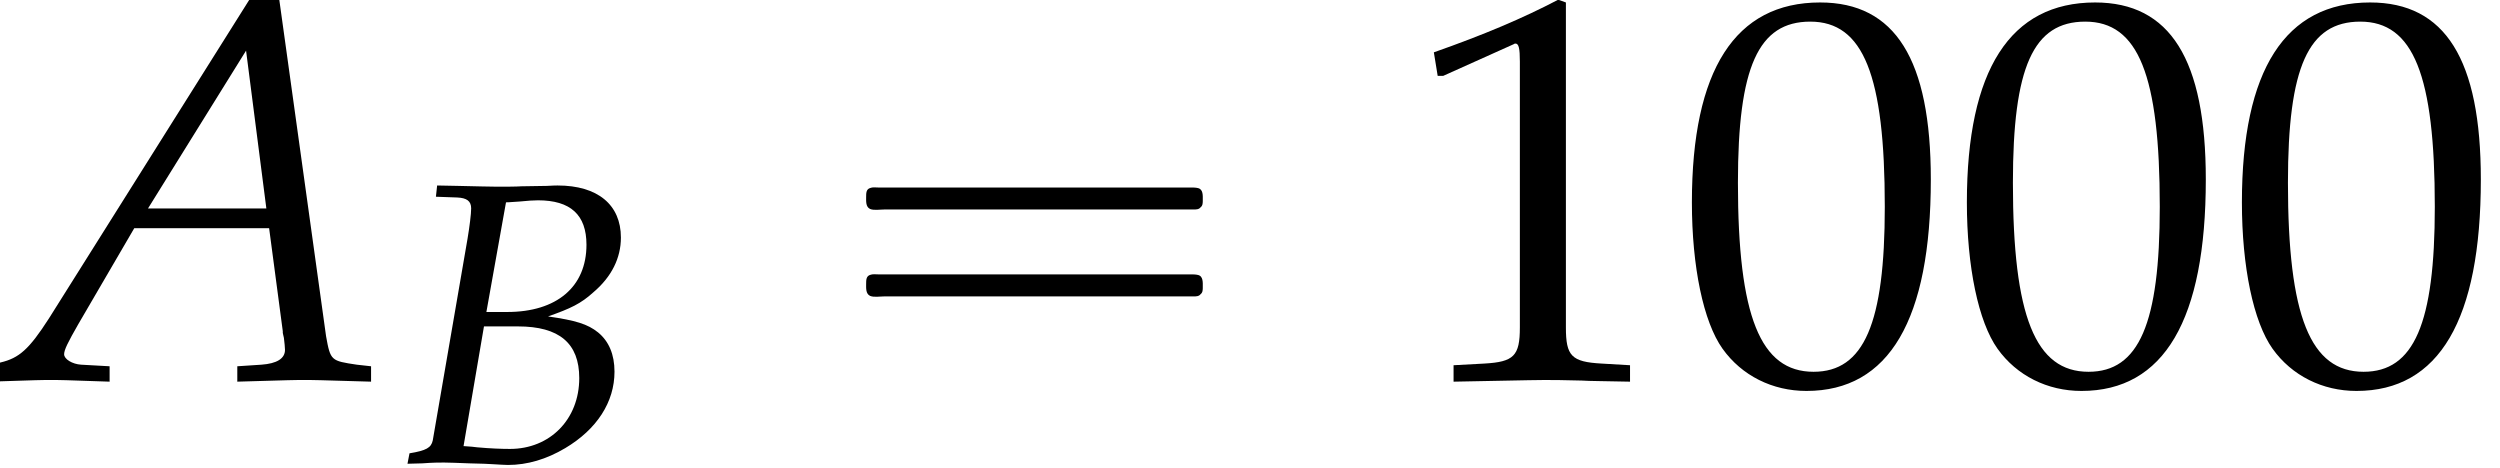
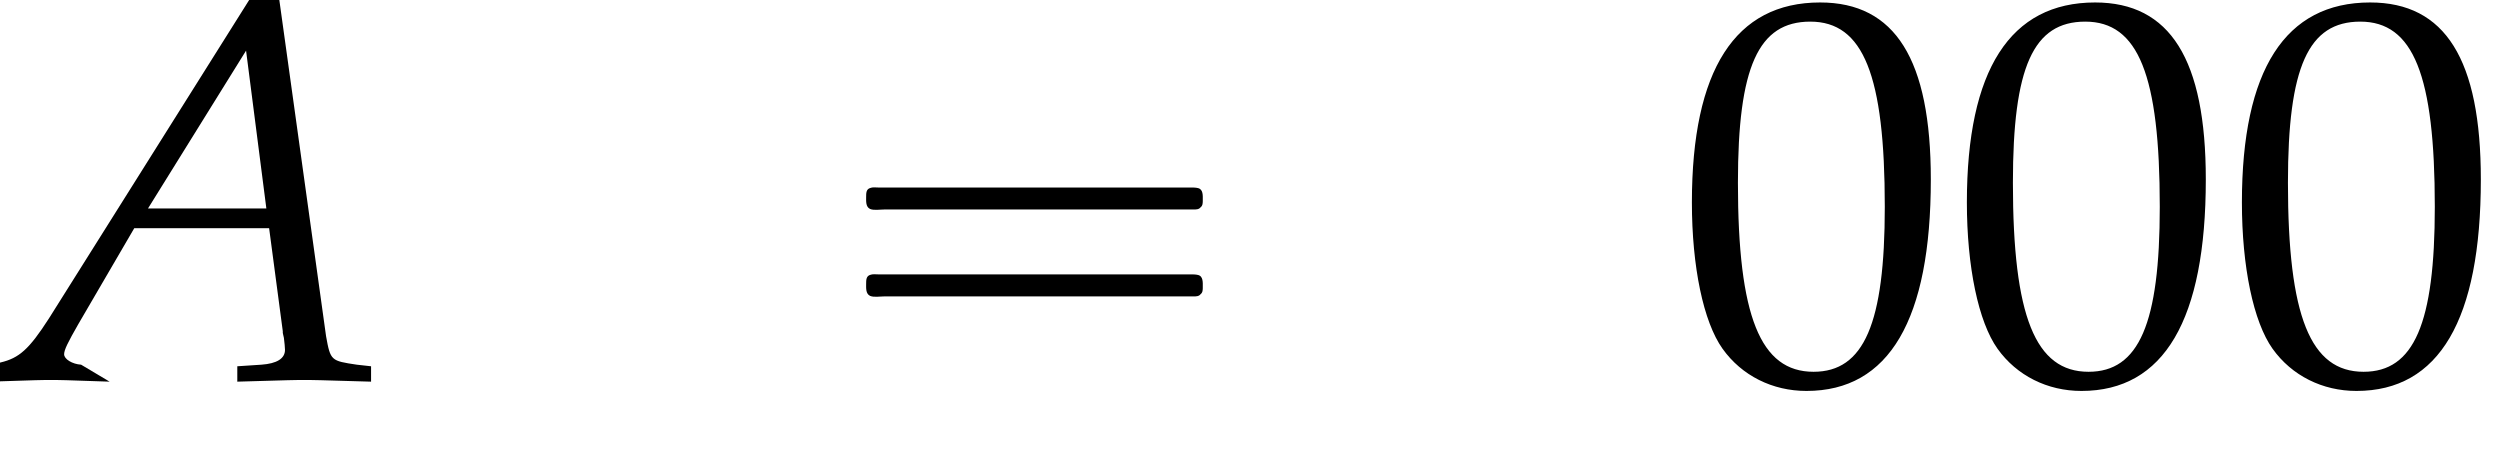
<svg xmlns="http://www.w3.org/2000/svg" xmlns:xlink="http://www.w3.org/1999/xlink" version="1.1" width="49.585pt" height="9.277pt" viewBox="70.735 61.205 49.585 9.277">
  <defs>
    <path id="g8-48" d="M2.858-7.488C1.174-7.488 .315-6.151 .315-3.521C.315-2.25 .543-1.152 .924-.619S1.913 .217 2.587 .217C4.228 .217 5.054-1.196 5.054-3.978C5.054-6.358 4.347-7.488 2.858-7.488ZM2.663-7.108C3.717-7.108 4.141-6.043 4.141-3.434C4.141-1.119 3.728-.163 2.728-.163C1.674-.163 1.228-1.261 1.228-3.913C1.228-6.206 1.63-7.108 2.663-7.108Z" />
-     <path id="g8-49" d="M.728-6.032H.837L2.239-6.662C2.25-6.673 2.261-6.673 2.271-6.673C2.337-6.673 2.358-6.575 2.358-6.315V-1.043C2.358-.478 2.239-.359 1.652-.326L1.043-.293V.033C2.717 0 2.717 0 2.837 0C2.978 0 3.217 0 3.587 .011C3.717 .022 4.097 .022 4.543 .033V-.293L3.978-.326C3.38-.359 3.271-.478 3.271-1.043V-7.488L3.119-7.543C2.413-7.173 1.641-6.847 .652-6.499L.728-6.032Z" />
    <path id="g0-16" d="M.982-3.807C.949-3.796 .927-3.775 .916-3.742S.905-3.665 .905-3.633C.905-3.545 .895-3.436 .982-3.393C1.058-3.36 1.178-3.382 1.265-3.382H1.909H5.978H7.124C7.211-3.382 7.309-3.382 7.396-3.382C7.451-3.382 7.505-3.382 7.538-3.425C7.582-3.458 7.582-3.513 7.582-3.567C7.582-3.655 7.593-3.785 7.484-3.807C7.44-3.818 7.385-3.818 7.342-3.818H7.08H6.24H2.509H1.44H1.145C1.091-3.818 1.036-3.829 .982-3.807ZM.982-2.084C.949-2.073 .927-2.051 .916-2.018S.905-1.942 .905-1.909C.905-1.822 .895-1.713 .982-1.669C1.058-1.636 1.178-1.658 1.265-1.658H1.909H5.978H7.135H7.396C7.451-1.658 7.505-1.658 7.538-1.702C7.582-1.735 7.582-1.789 7.582-1.844C7.582-1.931 7.593-2.062 7.484-2.084C7.44-2.095 7.385-2.095 7.342-2.095H7.08H6.24H2.509H1.44H1.145C1.091-2.095 1.036-2.105 .982-2.084Z" />
    <use id="g6-65" xlink:href="#g3-65" transform="scale(1.369)" />
-     <path id="g3-65" d="M3.668-5.598L.707-.889C.421-.445 .278-.318 .008-.254L-.151-.214V.024C.58 0 .58 0 .738 0C.889 0 .905 0 1.588 .024V-.199L1.175-.222C1.048-.23 .929-.302 .929-.373C.929-.437 .985-.548 1.135-.81L1.945-2.199H3.899L4.097-.707V-.683C4.097-.675 4.105-.651 4.113-.611C4.121-.548 4.129-.468 4.129-.437C4.129-.31 4.01-.238 3.788-.222L3.438-.199V.024C4.248 0 4.248 0 4.407 0S4.566 0 5.376 .024V-.199L5.169-.222C4.796-.278 4.788-.278 4.724-.635L4.034-5.598H3.668ZM3.565-4.772L3.859-2.485H2.144L3.565-4.772Z" />
-     <path id="g3-66" d="M.77-5.272L1.191-5.257C1.382-5.249 1.469-5.185 1.469-5.042C1.469-4.931 1.437-4.677 1.397-4.439L.707-.437C.675-.294 .58-.238 .246-.183L.206 .024L.5 .016C.715 0 .834 0 .929 0C1.016 0 1.223 .008 1.429 .016L1.723 .024L1.882 .032C2.033 .04 2.136 .048 2.199 .048C2.581 .048 2.962-.064 3.335-.286C3.962-.659 4.312-1.199 4.312-1.802C4.312-2.144 4.2-2.406 3.986-2.581C3.78-2.747 3.541-2.819 2.994-2.898C3.446-3.057 3.645-3.152 3.891-3.375C4.256-3.684 4.439-4.058 4.439-4.462C4.439-5.114 3.978-5.495 3.184-5.495C3.168-5.495 3.089-5.495 2.97-5.487L2.469-5.479C2.374-5.471 2.088-5.471 1.993-5.471C1.842-5.471 1.596-5.479 1.207-5.487L.794-5.495L.77-5.272ZM1.723-2.7H2.398C3.216-2.7 3.613-2.366 3.613-1.675C3.613-.858 3.033-.27 2.239-.27C2.08-.27 1.85-.278 1.588-.302C1.54-.31 1.445-.318 1.318-.326L1.723-2.7ZM2.16-5.161C2.247-5.161 2.263-5.169 2.43-5.177C2.596-5.193 2.7-5.201 2.795-5.201C3.438-5.201 3.756-4.915 3.756-4.32C3.756-3.486 3.168-2.986 2.184-2.986H1.771L2.16-5.161Z" />
+     <path id="g3-65" d="M3.668-5.598L.707-.889C.421-.445 .278-.318 .008-.254L-.151-.214V.024C.58 0 .58 0 .738 0C.889 0 .905 0 1.588 .024L1.175-.222C1.048-.23 .929-.302 .929-.373C.929-.437 .985-.548 1.135-.81L1.945-2.199H3.899L4.097-.707V-.683C4.097-.675 4.105-.651 4.113-.611C4.121-.548 4.129-.468 4.129-.437C4.129-.31 4.01-.238 3.788-.222L3.438-.199V.024C4.248 0 4.248 0 4.407 0S4.566 0 5.376 .024V-.199L5.169-.222C4.796-.278 4.788-.278 4.724-.635L4.034-5.598H3.668ZM3.565-4.772L3.859-2.485H2.144L3.565-4.772Z" />
  </defs>
  <g id="page1">
    <use x="70.735" y="68.742" xlink:href="#g6-65" />
    <use x="78.611" y="70.379" xlink:href="#g3-66" />
    <use x="87.009" y="68.742" xlink:href="#g0-16" />
    <use x="98.522" y="68.742" xlink:href="#g8-49" />
    <use x="103.977" y="68.742" xlink:href="#g8-48" />
    <use x="109.431" y="68.742" xlink:href="#g8-48" />
    <use x="114.886" y="68.742" xlink:href="#g8-48" />
  </g>
</svg>